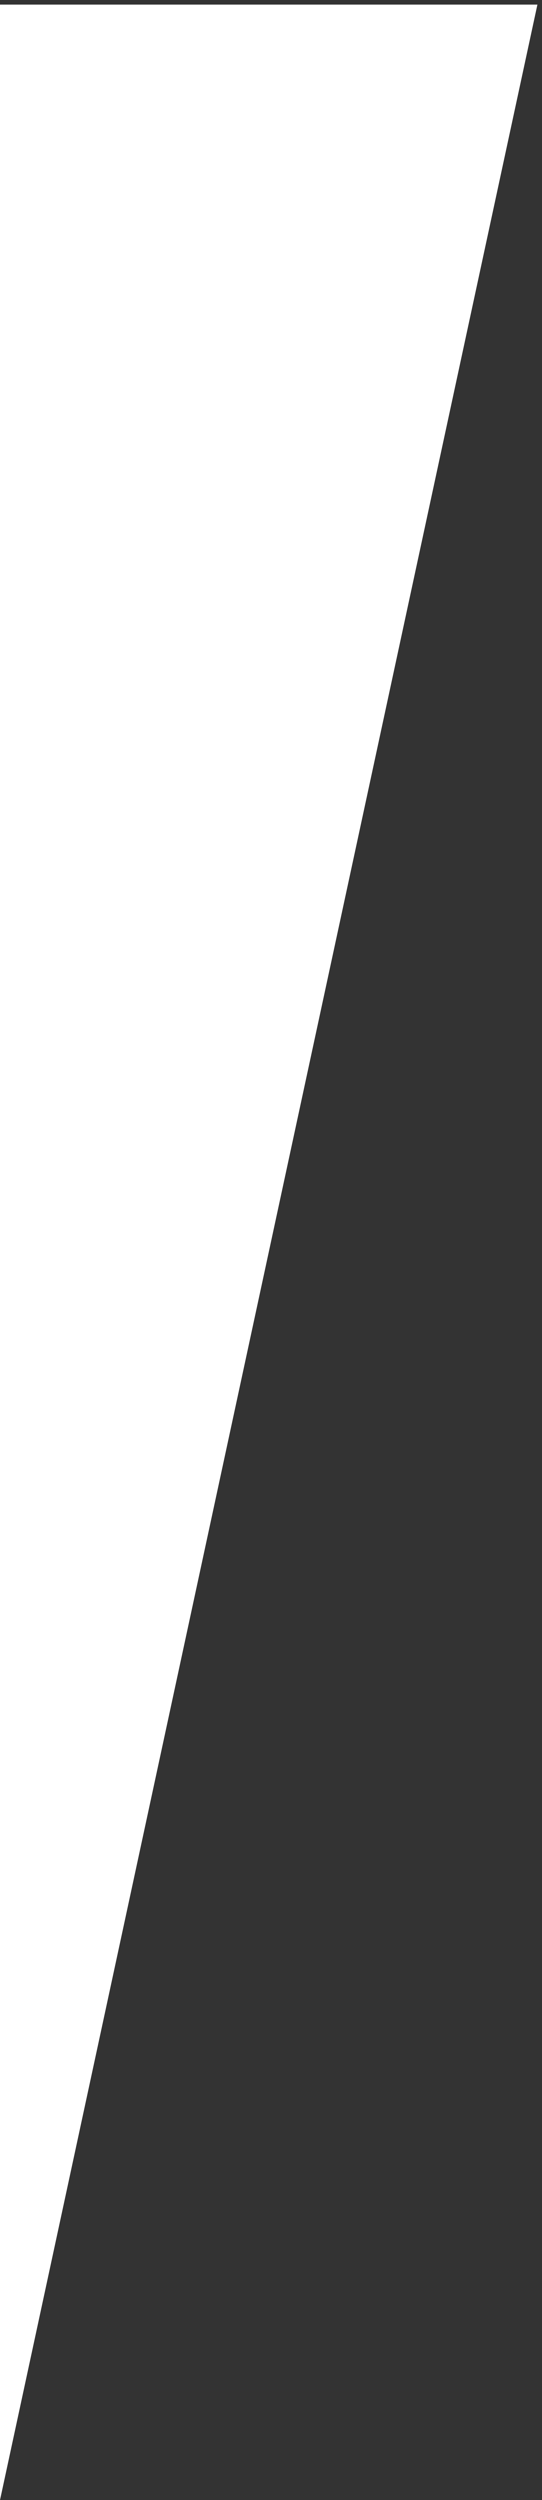
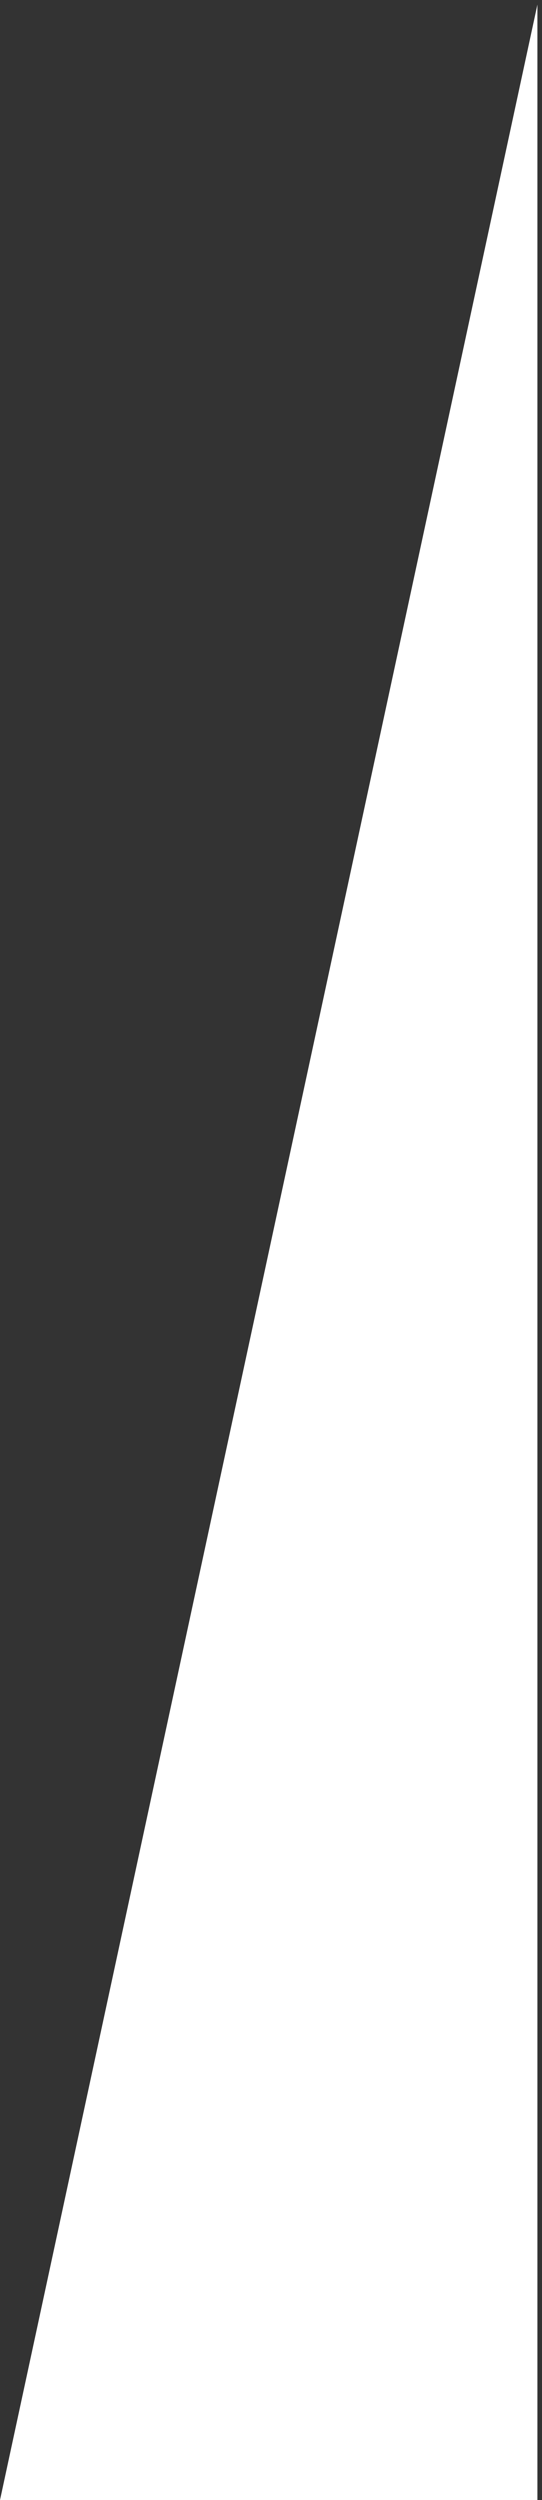
<svg xmlns="http://www.w3.org/2000/svg" width="59" height="272" viewBox="0 0 59 272" fill="none">
  <rect x="0" y="0" width="59" height="272" fill="#333333" stroke="none" />
-   <path d="M58.5 0.5L0 272V0.5H58.5Z" fill="white" />
+   <path d="M58.5 0.5L0 272H58.5Z" fill="white" />
</svg>